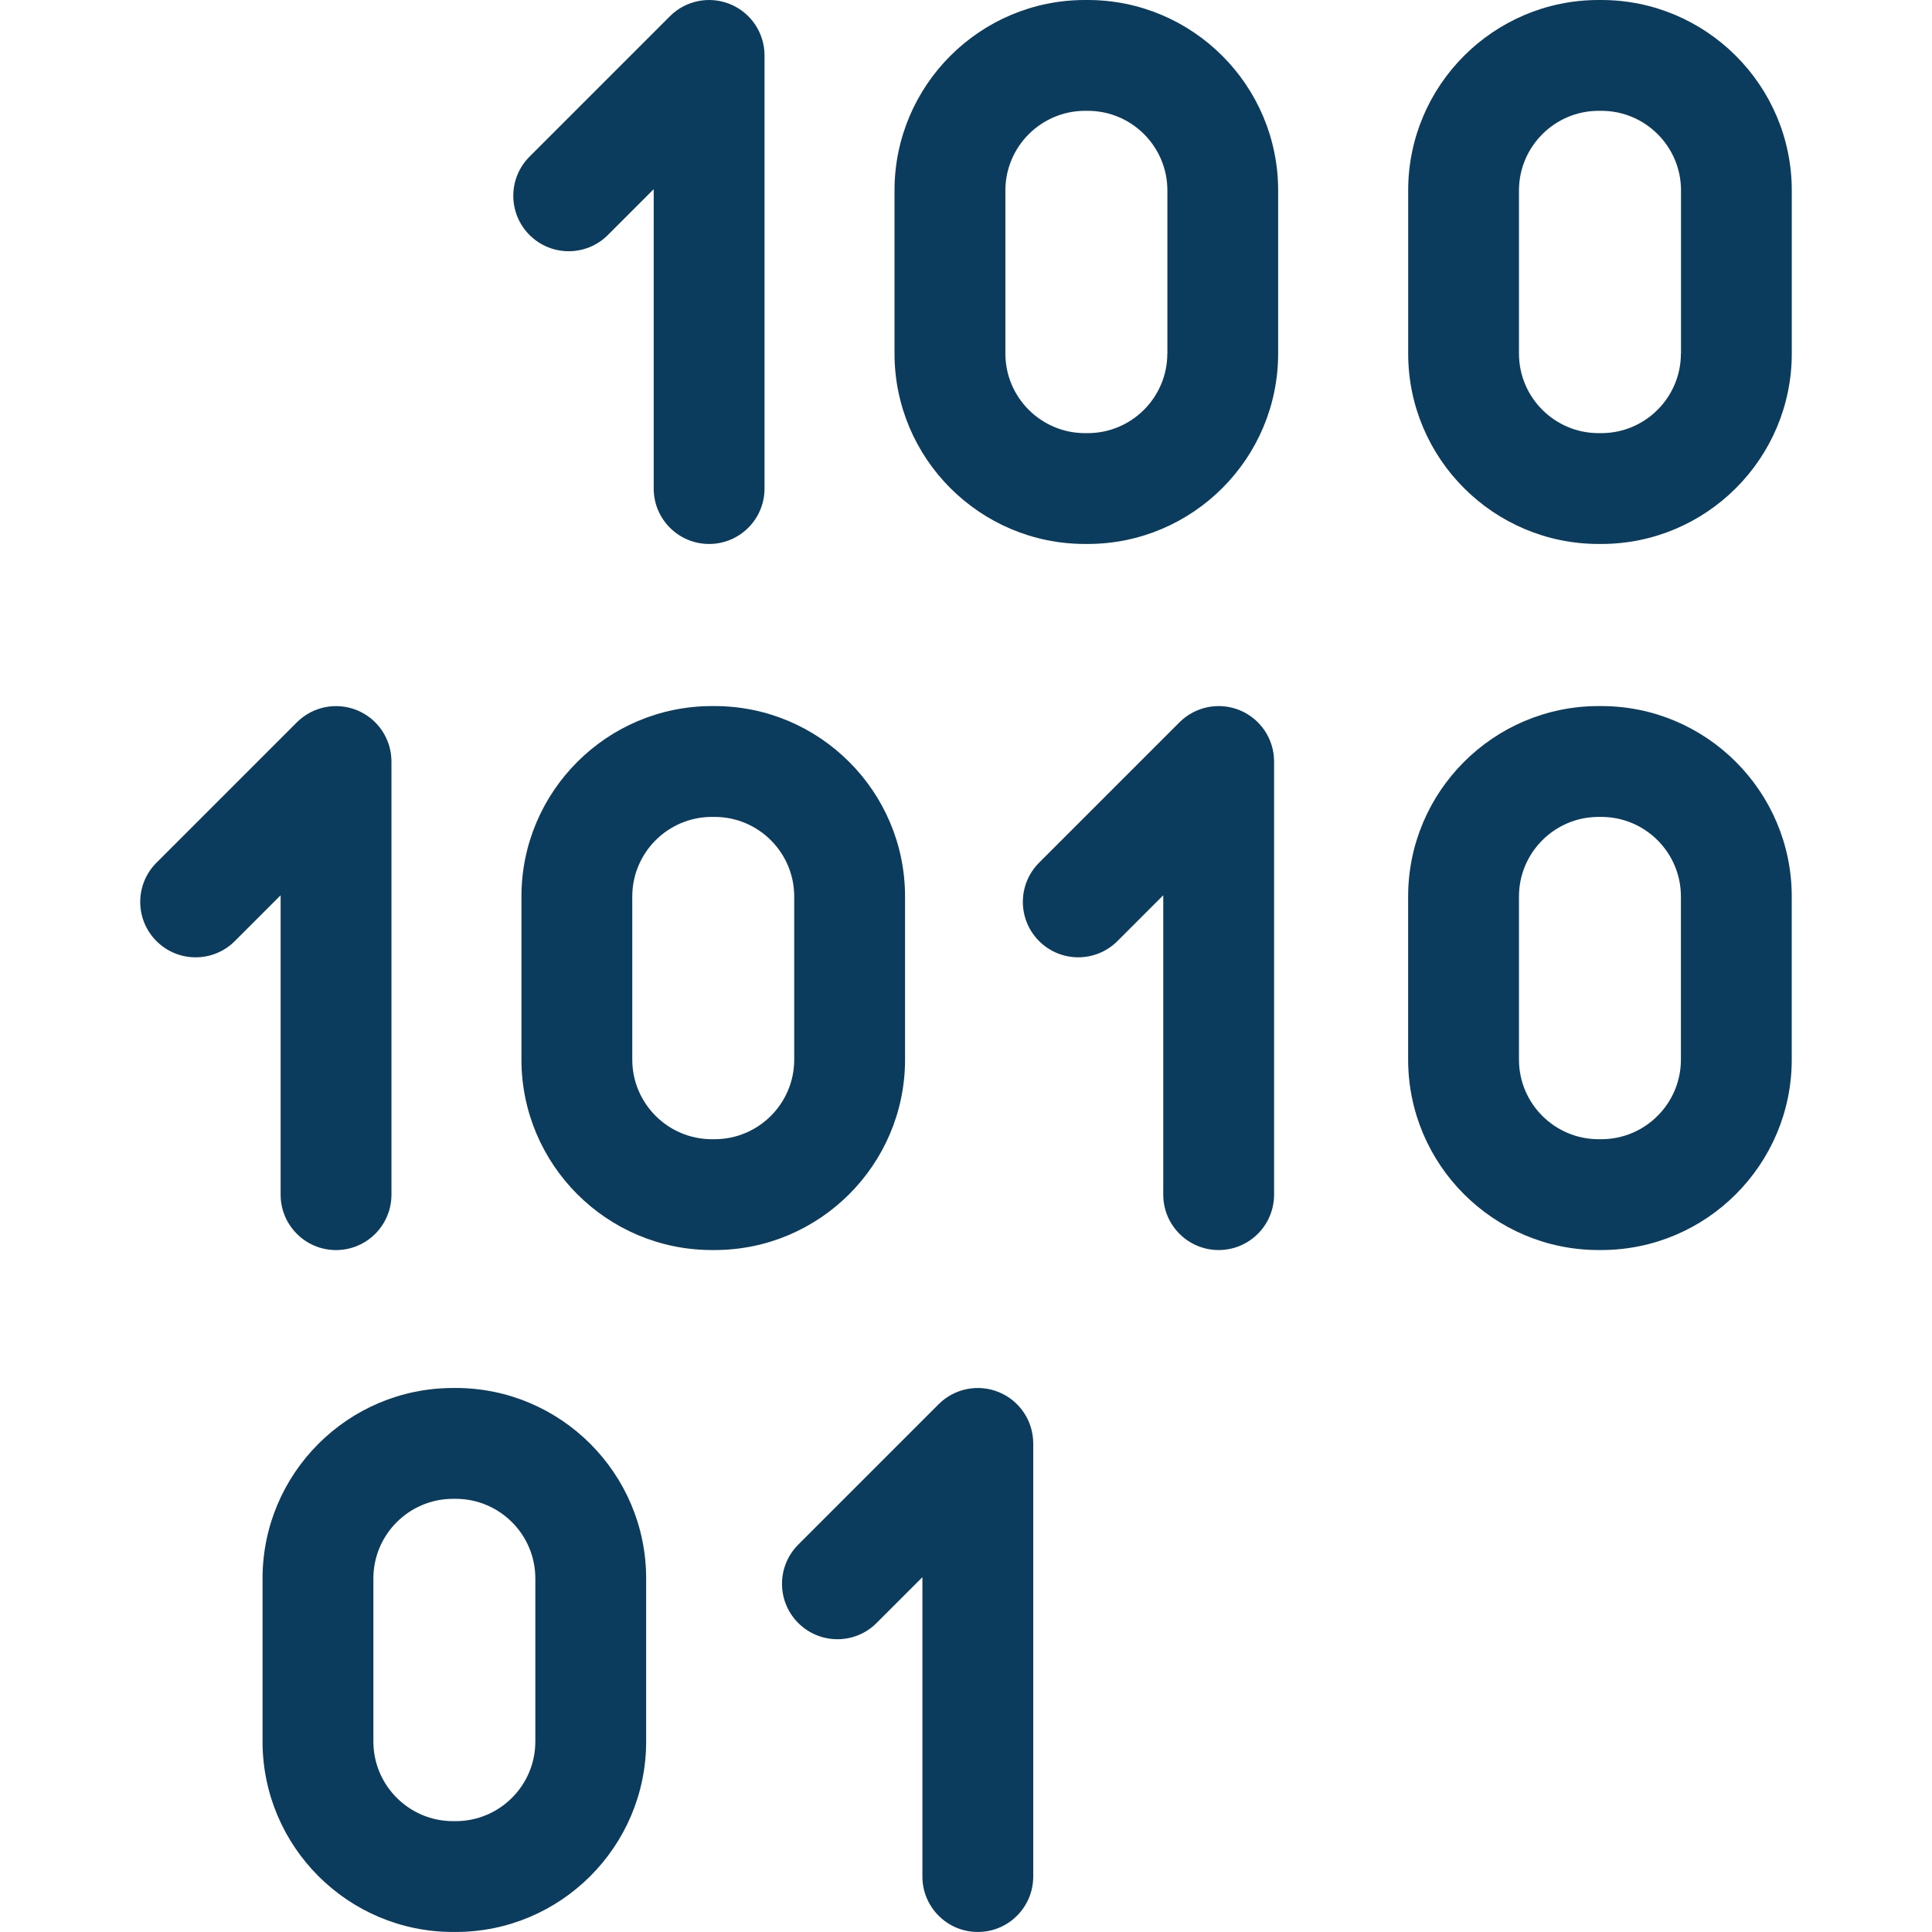
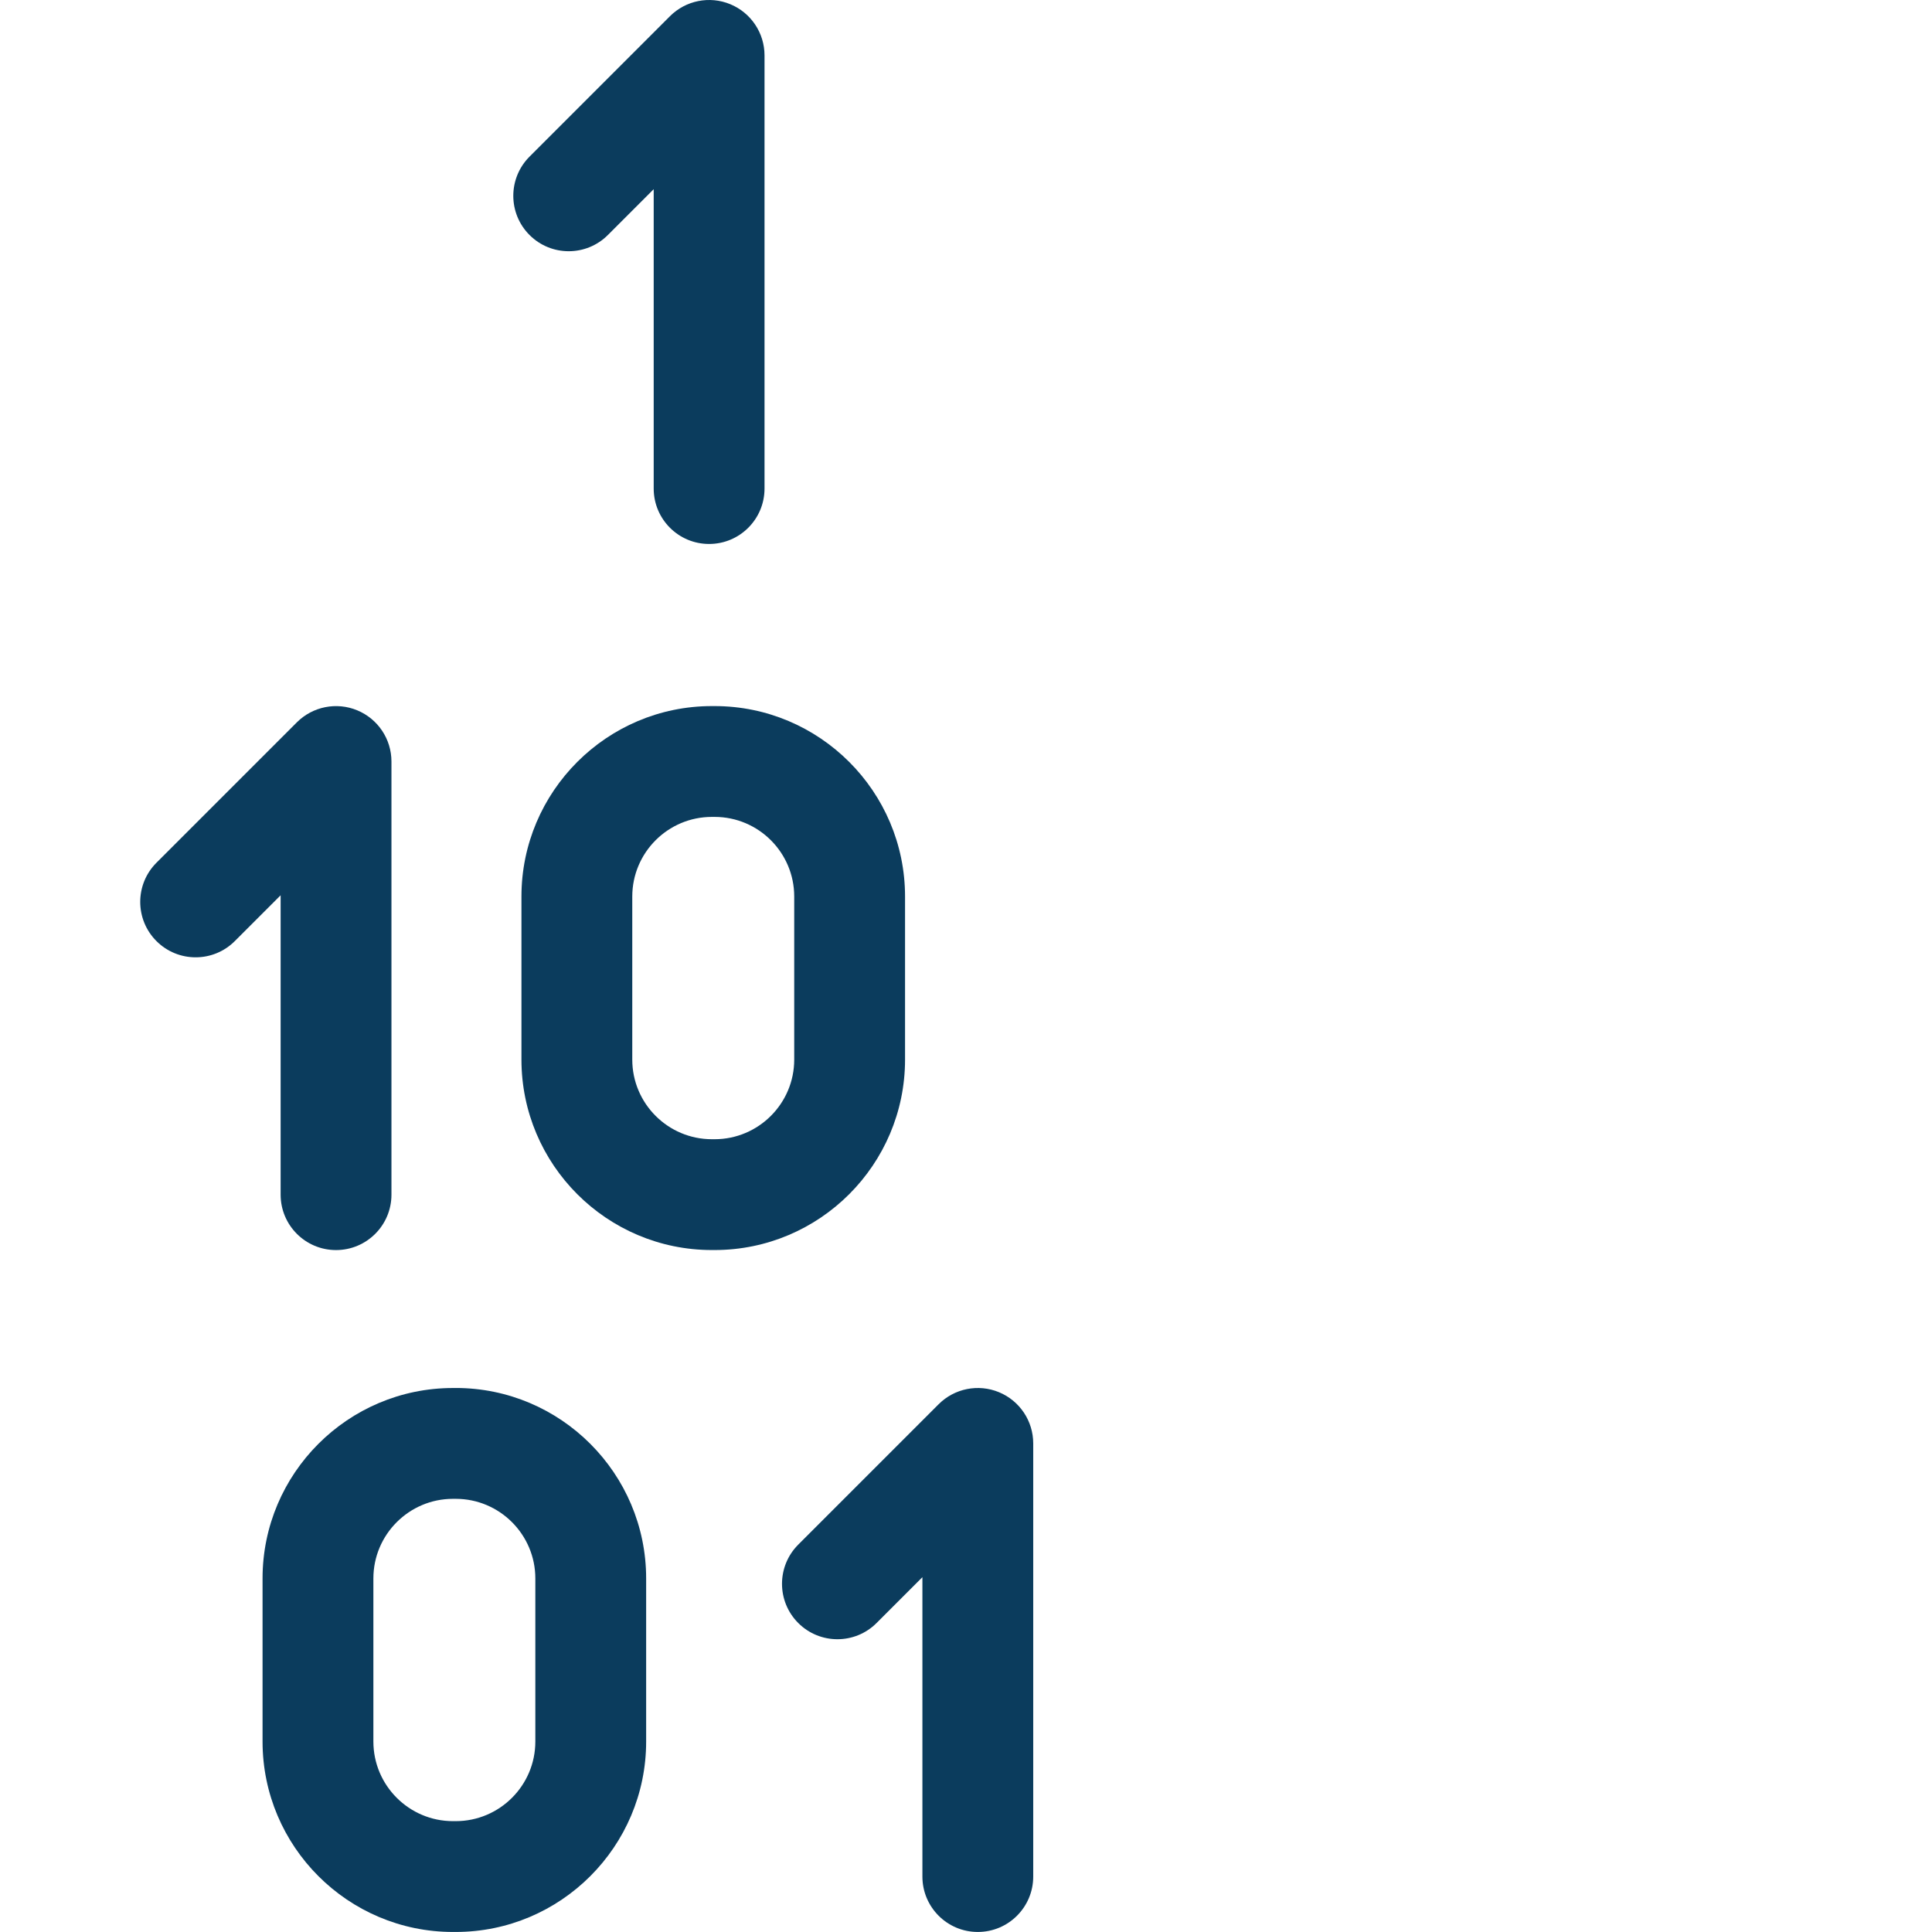
<svg xmlns="http://www.w3.org/2000/svg" id="Capa_1" style="enable-background:new 0 0 261.501 261.501" xml:space="preserve" viewBox="0 0 261.501 261.501" height="100px" width="100px" version="1.1" y="0px" x="0px">
  <g fill="#0b3c5d">
    <path id="path4260" d="m37.984 161.7c0 4.142 3.358 7.5 7.5 7.5s7.5-3.358 7.5-7.5v-58.627c0-3.034-1.827-5.768-4.63-6.929-2.801-1.16-6.028-0.519-8.173 1.626l-19.004 19.003c-2.929 2.929-2.929 7.678 0 10.606 2.929 2.929 7.678 2.929 10.606 0l6.201-6.201v40.521z" />
    <path id="path4262" d="m82.279 31.807 6.201-6.201v40.521c0 4.142 3.358 7.5 7.5 7.5s7.5-3.358 7.5-7.5v-58.627c0-3.034-1.827-5.768-4.63-6.929-2.801-1.16-6.028-0.519-8.173 1.626l-19.004 19.004c-2.929 2.929-2.929 7.678 0 10.606 2.929 2.929 7.678 2.929 10.606 0z" />
-     <path id="path4264" d="m167.82 96.14c-2.801-1.16-6.028-0.519-8.173 1.626l-19.004 19.004c-2.929 2.929-2.929 7.678 0 10.606 2.929 2.929 7.678 2.929 10.606 0l6.201-6.201v40.521c0 4.142 3.358 7.5 7.5 7.5s7.5-3.358 7.5-7.5v-58.627c0-3.033-1.827-5.768-4.63-6.929z" />
    <path id="path4268" d="m122.5 143.42v-22.074c0-14.213-11.563-25.776-25.776-25.776h-0.369c-14.213 0-25.776 11.563-25.776 25.776v22.074c0 14.213 11.563 25.776 25.776 25.776h0.369c14.213 0 25.776-11.563 25.776-25.776zm-15 0c0 5.942-4.834 10.776-10.776 10.776h-0.369c-5.942 0-10.776-4.834-10.776-10.776v-22.074c0-5.942 4.834-10.776 10.776-10.776h0.369c5.942 0 10.776 4.834 10.776 10.776v22.074z" />
-     <path id="path4270" d="m216.74 95.569h-0.369c-14.213 0-25.776 11.563-25.776 25.776v22.074c0 14.213 11.563 25.776 25.776 25.776h0.369c14.213 0 25.776-11.563 25.776-25.776v-22.074c0-14.212-11.563-25.776-25.776-25.776zm10.776 47.851c0 5.942-4.834 10.776-10.776 10.776h-0.369c-5.942 0-10.776-4.834-10.776-10.776v-22.074c0-5.942 4.834-10.776 10.776-10.776h0.369c5.942 0 10.776 4.834 10.776 10.776v22.074z" />
-     <path id="path4274" d="m216.74 0h-0.369c-14.21 0-25.77 11.563-25.77 25.776v22.074c0 14.213 11.563 25.776 25.776 25.776h0.369c14.213 0 25.776-11.563 25.776-25.776v-22.074c-0.01-14.213-11.57-25.776-25.79-25.776zm10.776 47.851c0 5.942-4.834 10.776-10.776 10.776h-0.369c-5.942 0-10.776-4.834-10.776-10.776v-22.075c0.01-5.942 4.84-10.776 10.79-10.776h0.369c5.942 0 10.776 4.834 10.776 10.776v22.075z" />
    <path id="path4276" d="m61.682 187.87h-0.369c-14.213 0-25.776 11.563-25.776 25.776v22.074c0 14.213 11.563 25.776 25.776 25.776h0.369c14.213 0 25.776-11.563 25.776-25.776v-22.074c0.001-14.21-11.562-25.78-25.776-25.78zm10.777 47.851c0 5.942-4.834 10.776-10.776 10.776h-0.369c-5.942 0-10.776-4.834-10.776-10.776v-22.075c0-5.942 4.834-10.776 10.776-10.776h0.369c5.942 0 10.776 4.834 10.776 10.776v22.075z" />
-     <path id="path4323" d="m147.22 0h-0.369c-14.213 0-25.776 11.563-25.776 25.776v22.074c0 14.213 11.563 25.776 25.776 25.776h0.369c14.22 0 25.78-11.563 25.78-25.776v-22.074c0-14.213-11.56-25.776-25.78-25.776zm10.78 47.851c0 5.942-4.834 10.776-10.776 10.776h-0.369c-5.942 0-10.776-4.834-10.776-10.776v-22.075c0.01-5.942 4.84-10.776 10.79-10.776h0.369c5.94 0 10.77 4.834 10.77 10.776v22.075z" />
    <path id="path4325" d="m135.22 188.44c-2.801-1.16-6.028-0.519-8.173 1.626l-19.004 19.004c-2.929 2.929-2.929 7.678 0 10.606 2.929 2.929 7.678 2.929 10.606 0l6.201-6.201v40.521c0 4.142 3.358 7.5 7.5 7.5s7.5-3.358 7.5-7.5v-58.627c0-3.033-1.827-5.768-4.63-6.929z" />
  </g>
</svg>